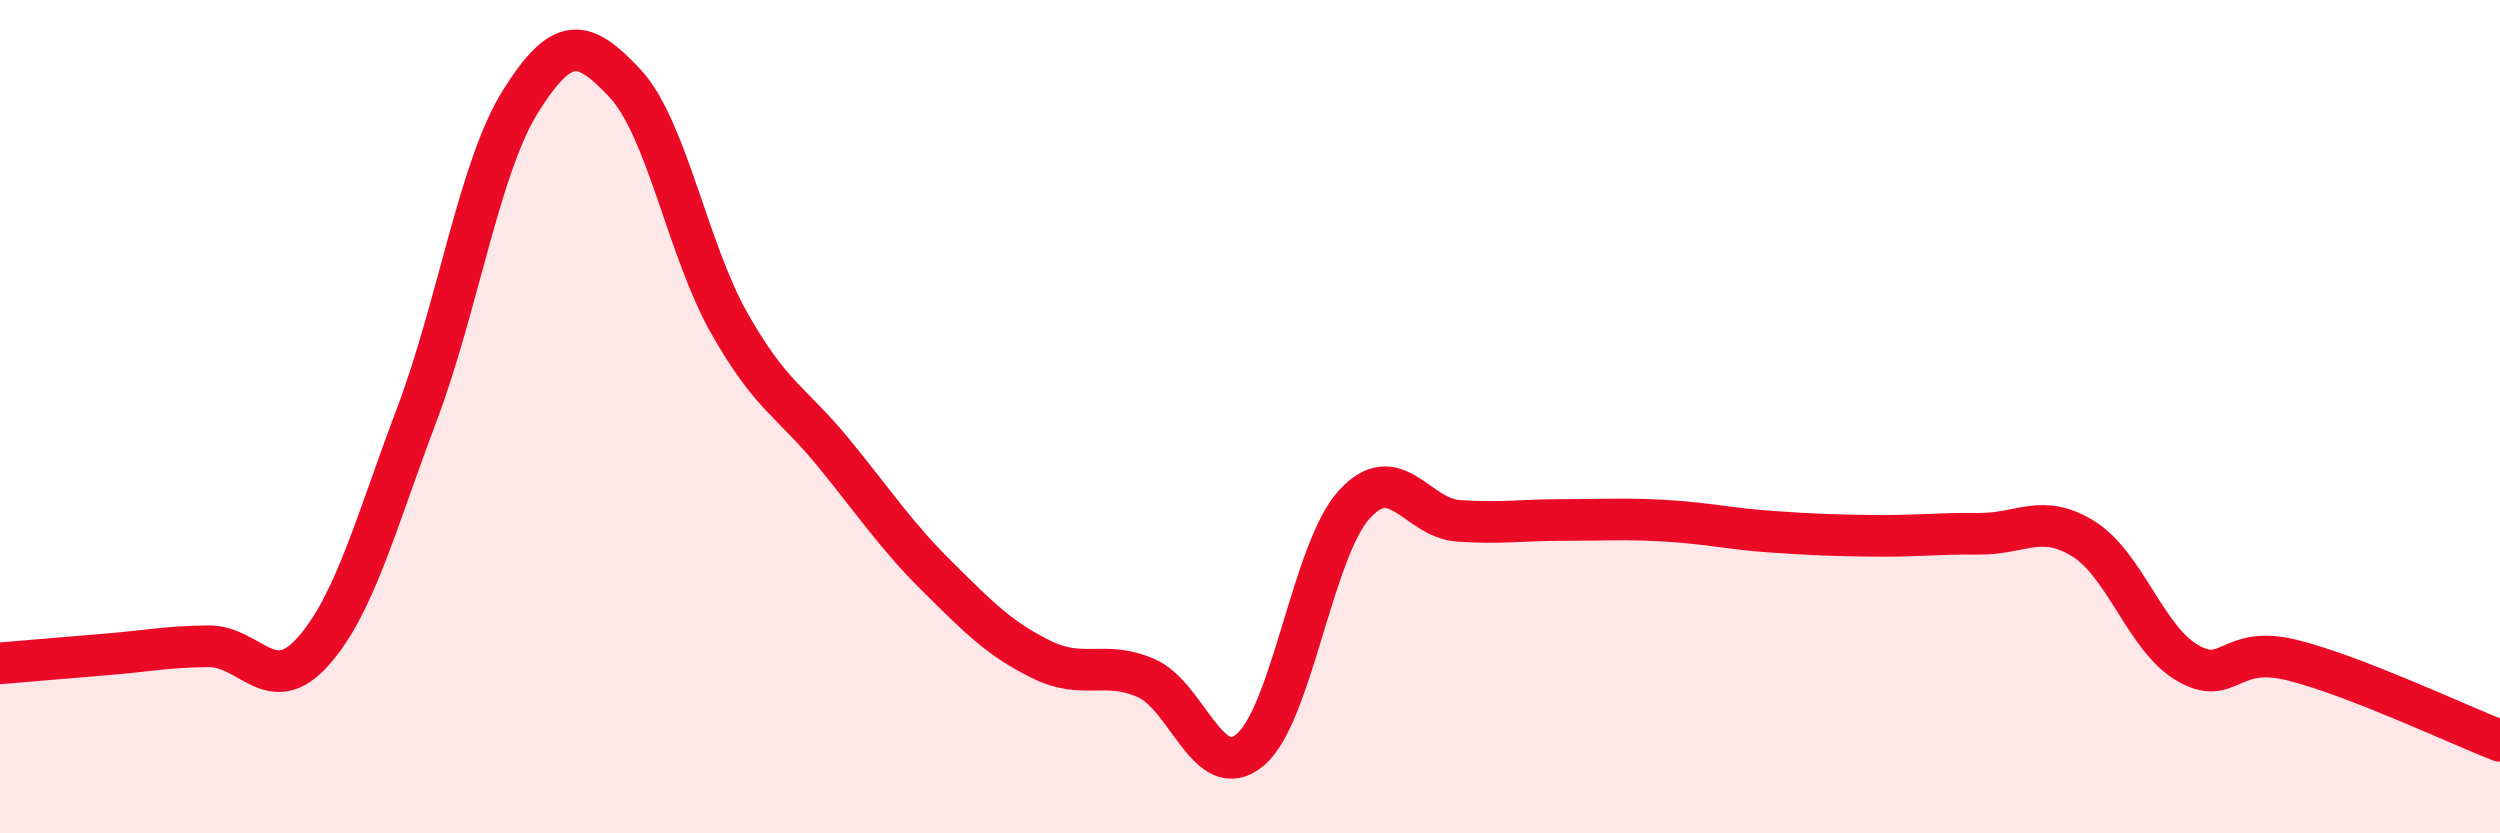
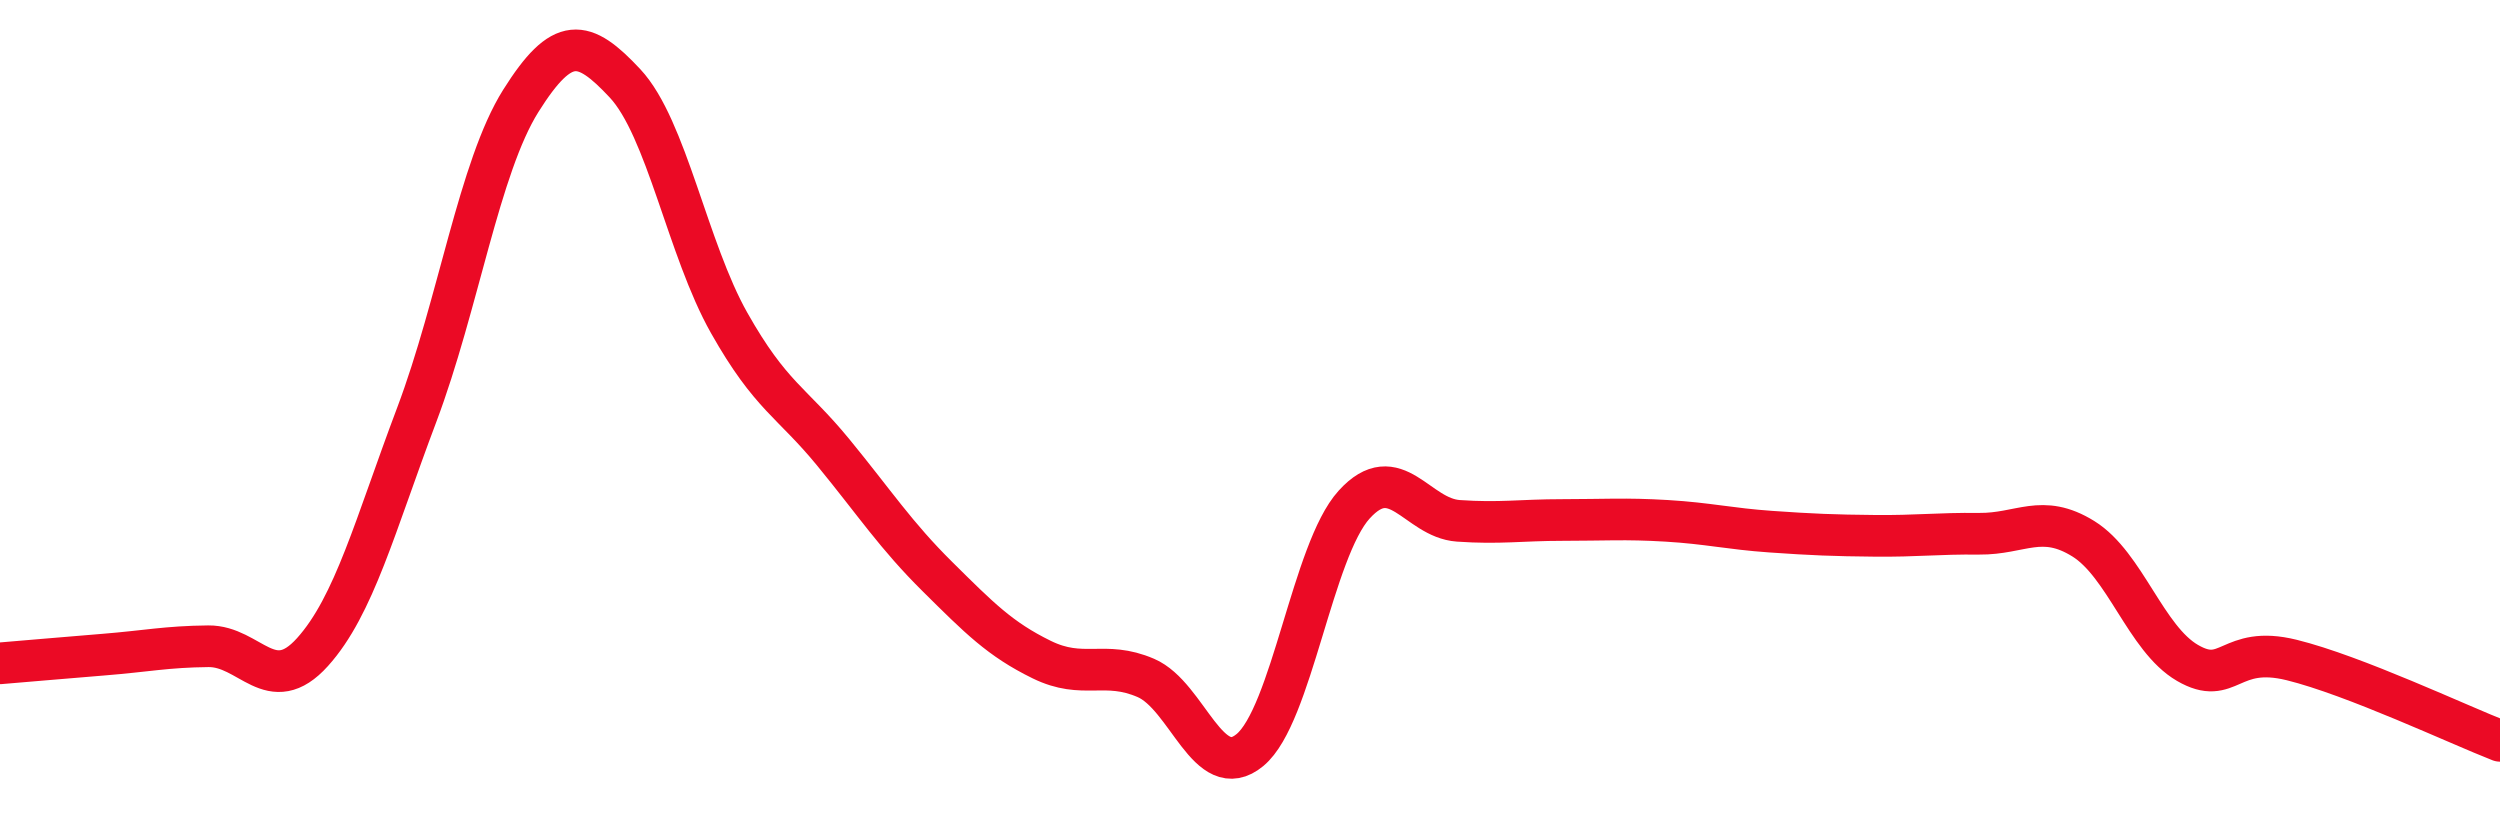
<svg xmlns="http://www.w3.org/2000/svg" width="60" height="20" viewBox="0 0 60 20">
-   <path d="M 0,15.92 C 0.5,15.88 1.5,15.79 2.5,15.71 C 3.5,15.63 4,15.52 5,15.51 C 6,15.5 6.5,16.76 7.5,15.65 C 8.5,14.54 9,12.61 10,9.96 C 11,7.31 11.5,4.01 12.5,2.42 C 13.5,0.83 14,0.93 15,2 C 16,3.07 16.5,5.98 17.5,7.75 C 18.5,9.52 19,9.64 20,10.86 C 21,12.08 21.5,12.85 22.5,13.84 C 23.5,14.83 24,15.34 25,15.83 C 26,16.32 26.5,15.84 27.5,16.27 C 28.5,16.7 29,18.83 30,18 C 31,17.17 31.5,13.21 32.5,12.11 C 33.5,11.01 34,12.43 35,12.5 C 36,12.57 36.5,12.48 37.5,12.48 C 38.5,12.48 39,12.44 40,12.5 C 41,12.56 41.5,12.69 42.5,12.76 C 43.5,12.83 44,12.85 45,12.86 C 46,12.87 46.5,12.8 47.5,12.81 C 48.5,12.82 49,12.31 50,12.93 C 51,13.55 51.5,15.33 52.5,15.91 C 53.5,16.49 53.5,15.47 55,15.84 C 56.5,16.21 59,17.39 60,17.78L60 20L0 20Z" fill="#EB0A25" opacity="0.1" stroke-linecap="round" stroke-linejoin="round" />
  <path d="M 0,15.92 C 0.5,15.88 1.5,15.79 2.5,15.71 C 3.5,15.63 4,15.52 5,15.51 C 6,15.5 6.5,16.76 7.5,15.65 C 8.5,14.54 9,12.61 10,9.96 C 11,7.31 11.5,4.01 12.5,2.42 C 13.5,0.83 14,0.93 15,2 C 16,3.07 16.5,5.98 17.5,7.75 C 18.5,9.52 19,9.64 20,10.86 C 21,12.08 21.5,12.85 22.5,13.84 C 23.5,14.83 24,15.34 25,15.83 C 26,16.32 26.5,15.84 27.5,16.27 C 28.5,16.7 29,18.83 30,18 C 31,17.17 31.5,13.21 32.5,12.11 C 33.5,11.01 34,12.43 35,12.5 C 36,12.57 36.5,12.48 37.5,12.48 C 38.5,12.48 39,12.44 40,12.5 C 41,12.56 41.5,12.69 42.5,12.76 C 43.5,12.83 44,12.85 45,12.86 C 46,12.87 46.5,12.8 47.5,12.81 C 48.5,12.82 49,12.31 50,12.93 C 51,13.55 51.5,15.33 52.5,15.91 C 53.5,16.49 53.5,15.47 55,15.84 C 56.5,16.21 59,17.39 60,17.78" stroke="#EB0A25" stroke-width="1" fill="none" stroke-linecap="round" stroke-linejoin="round" />
</svg>